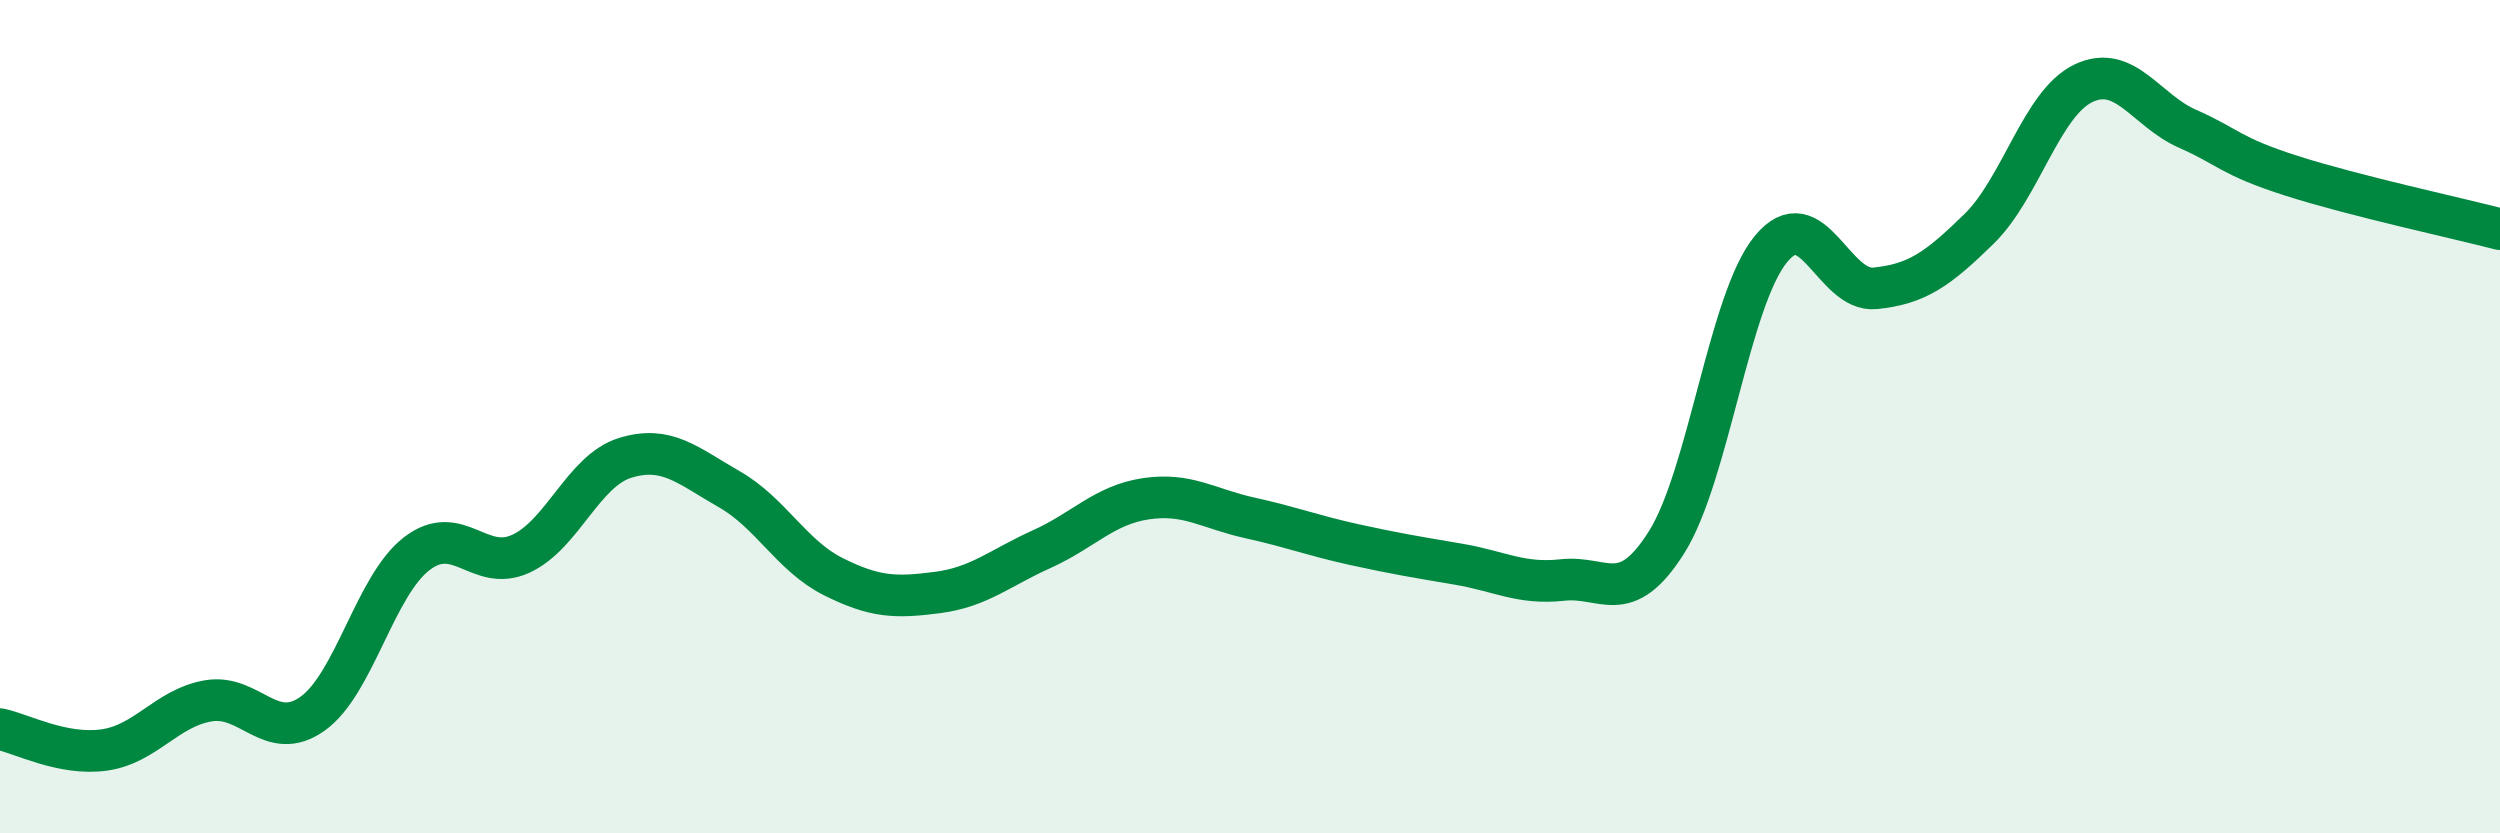
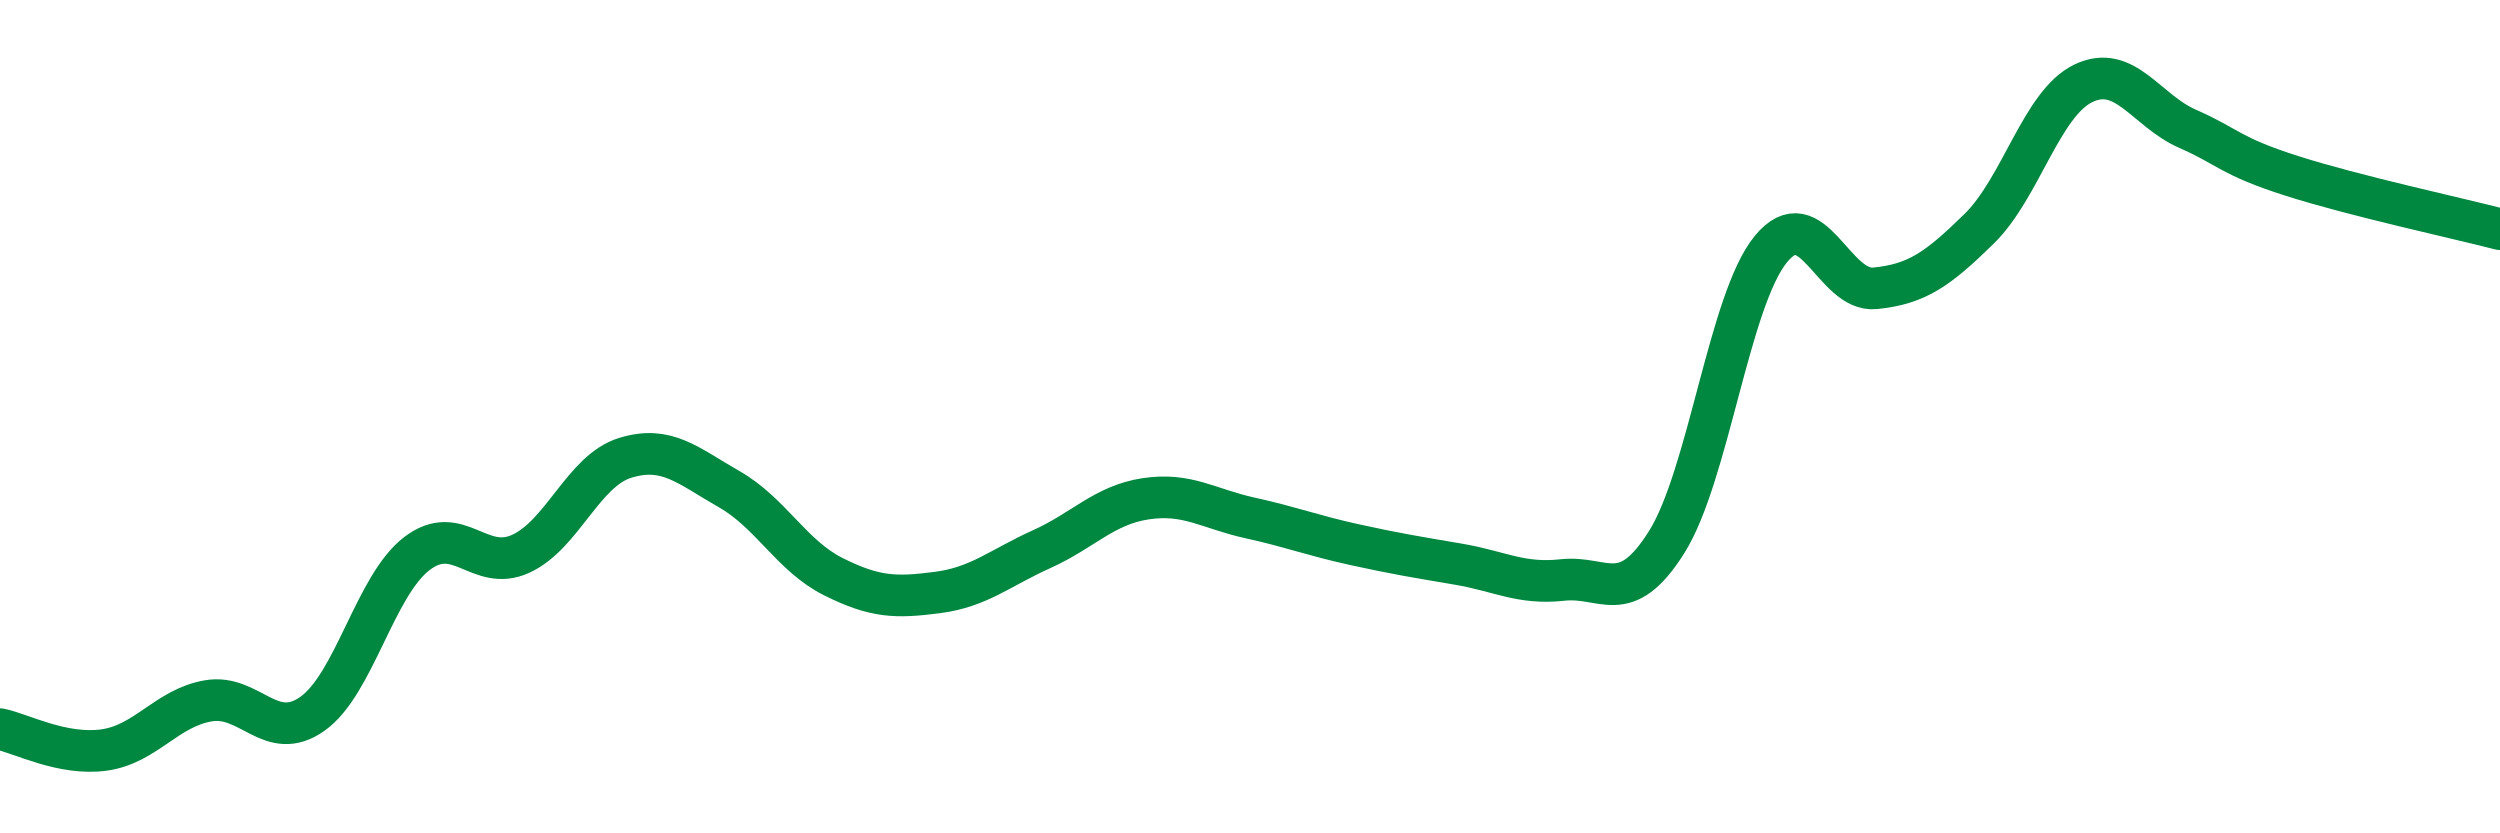
<svg xmlns="http://www.w3.org/2000/svg" width="60" height="20" viewBox="0 0 60 20">
-   <path d="M 0,17.5 C 0.5,17.6 1.5,18.14 2.5,18 C 3.5,17.86 4,16.99 5,16.82 C 6,16.65 6.5,17.84 7.5,17.13 C 8.5,16.42 9,14.06 10,13.29 C 11,12.52 11.5,13.75 12.5,13.29 C 13.5,12.83 14,11.3 15,10.99 C 16,10.68 16.5,11.17 17.5,11.74 C 18.5,12.31 19,13.34 20,13.84 C 21,14.34 21.5,14.35 22.5,14.22 C 23.5,14.09 24,13.63 25,13.18 C 26,12.73 26.5,12.12 27.5,11.97 C 28.5,11.82 29,12.21 30,12.43 C 31,12.65 31.5,12.85 32.5,13.07 C 33.5,13.29 34,13.37 35,13.54 C 36,13.71 36.5,14.03 37.5,13.92 C 38.5,13.81 39,14.6 40,13.01 C 41,11.42 41.5,7.2 42.5,5.98 C 43.5,4.76 44,7.02 45,6.92 C 46,6.82 46.5,6.47 47.5,5.49 C 48.5,4.51 49,2.48 50,2 C 51,1.52 51.5,2.65 52.5,3.09 C 53.5,3.53 53.5,3.74 55,4.22 C 56.5,4.7 59,5.24 60,5.5L60 20L0 20Z" fill="#008740" opacity="0.1" stroke-linecap="round" stroke-linejoin="round" />
  <path d="M 0,17.5 C 0.5,17.6 1.5,18.14 2.5,18 C 3.5,17.86 4,16.99 5,16.82 C 6,16.65 6.5,17.84 7.5,17.13 C 8.5,16.42 9,14.06 10,13.29 C 11,12.52 11.5,13.75 12.5,13.29 C 13.5,12.83 14,11.3 15,10.99 C 16,10.68 16.5,11.17 17.5,11.74 C 18.5,12.31 19,13.34 20,13.84 C 21,14.34 21.5,14.35 22.5,14.22 C 23.5,14.09 24,13.63 25,13.18 C 26,12.73 26.5,12.12 27.5,11.97 C 28.5,11.82 29,12.21 30,12.43 C 31,12.65 31.5,12.85 32.5,13.07 C 33.5,13.29 34,13.37 35,13.54 C 36,13.71 36.5,14.03 37.5,13.92 C 38.5,13.81 39,14.6 40,13.01 C 41,11.42 41.5,7.2 42.5,5.98 C 43.5,4.76 44,7.02 45,6.92 C 46,6.82 46.5,6.47 47.5,5.49 C 48.5,4.51 49,2.48 50,2 C 51,1.52 51.5,2.65 52.5,3.09 C 53.5,3.53 53.5,3.74 55,4.22 C 56.5,4.7 59,5.24 60,5.5" stroke="#008740" stroke-width="1" fill="none" stroke-linecap="round" stroke-linejoin="round" />
</svg>